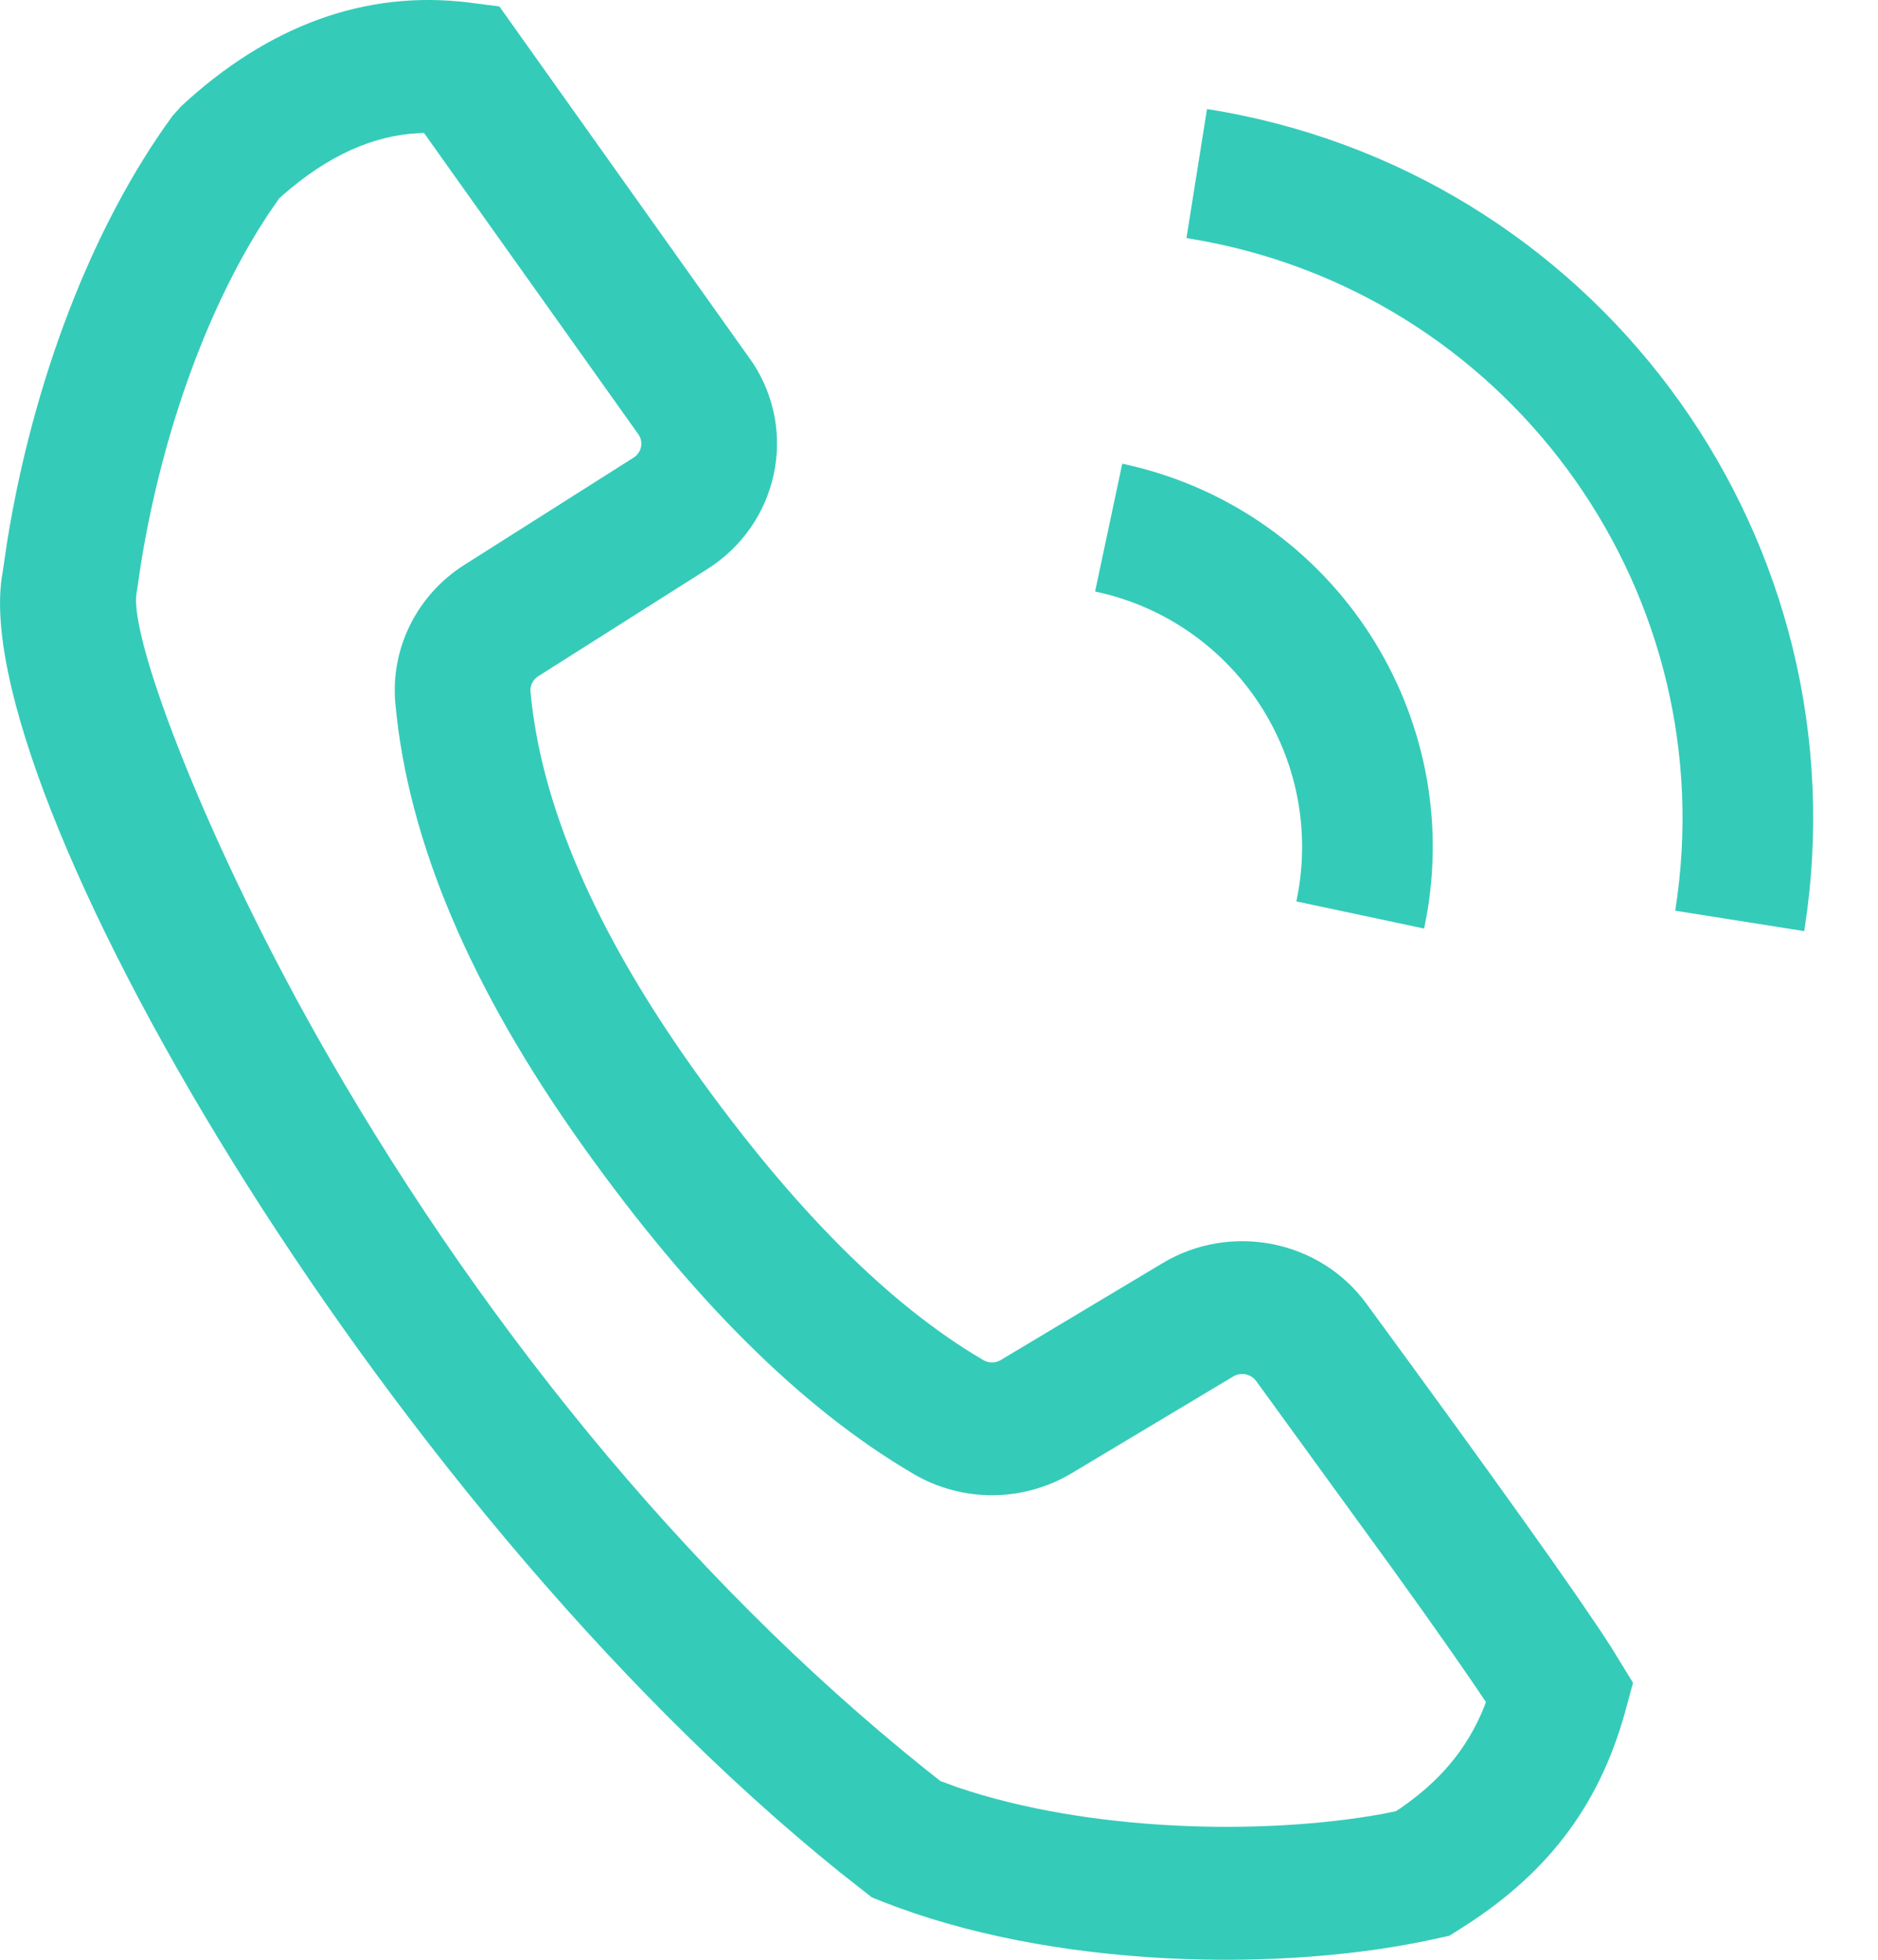
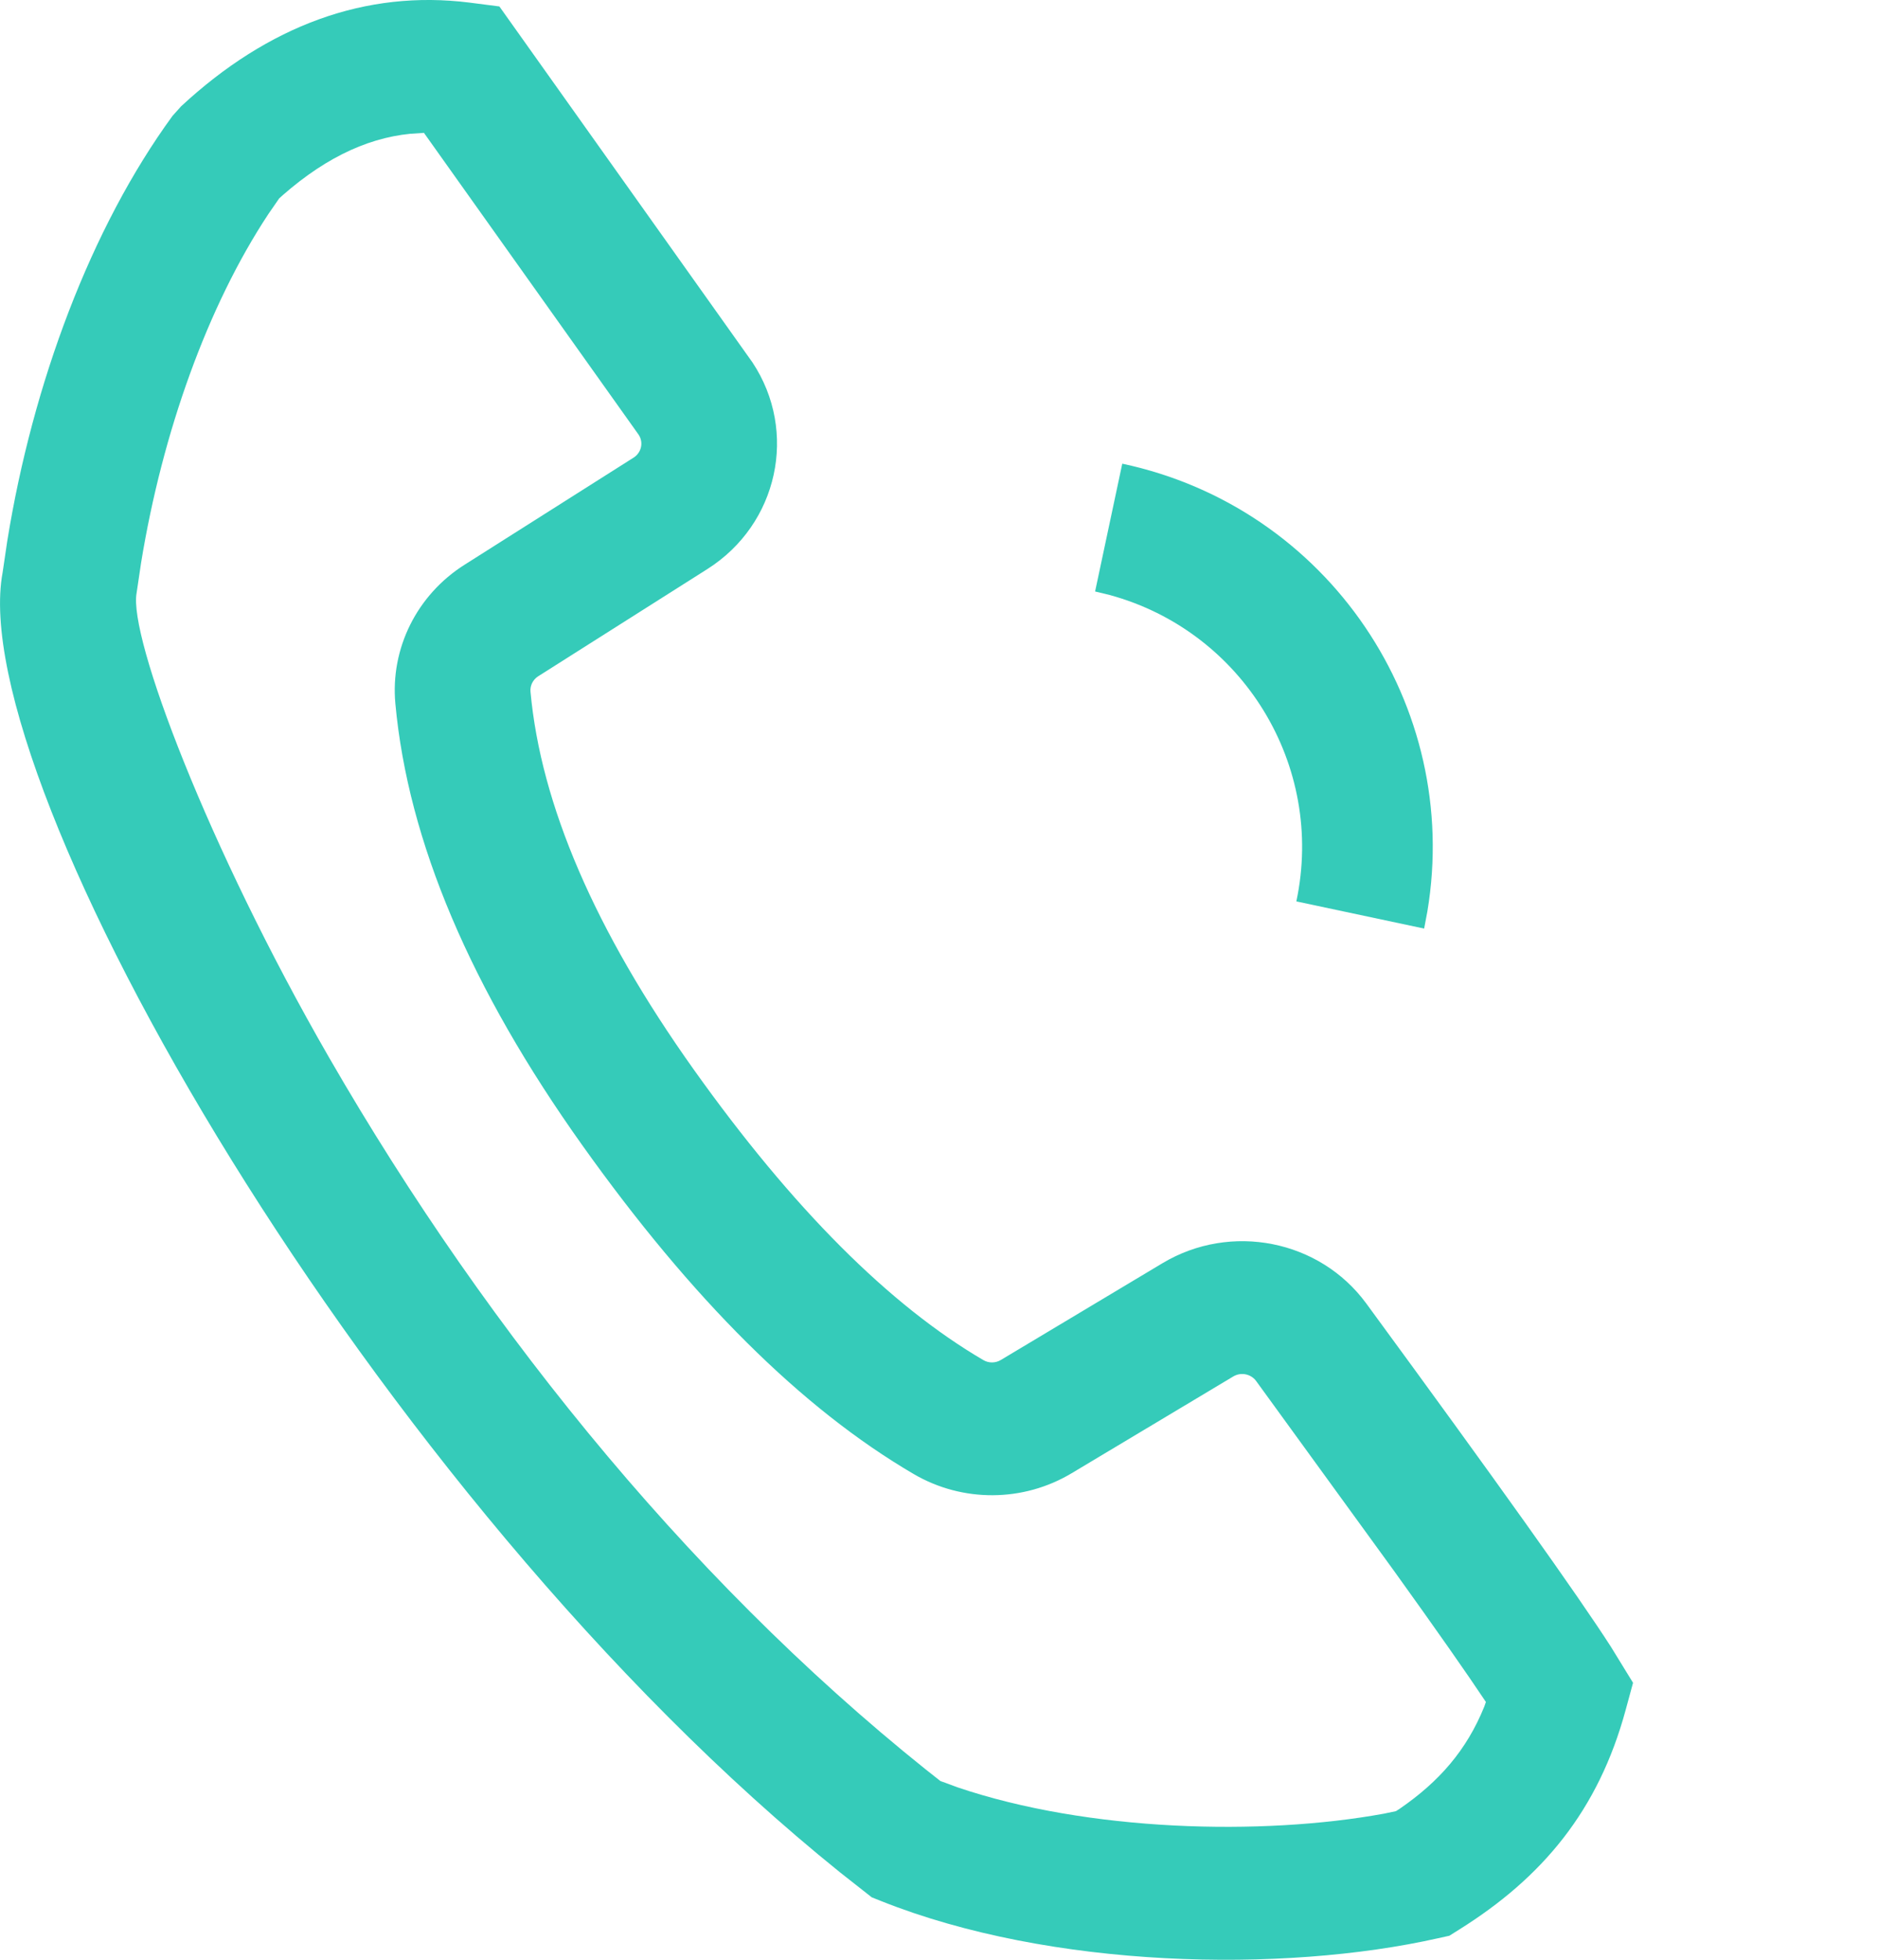
<svg xmlns="http://www.w3.org/2000/svg" width="23px" height="24px" viewBox="0 0 23 24" version="1.1">
  <title>编组 2</title>
  <g id="页面-1" stroke="none" stroke-width="1" fill="none" fill-rule="evenodd">
    <g id="天净-侧边和底部导航调整-hover" transform="translate(-1833, -835)" fill="#35CBB9" fill-rule="nonzero">
      <g id="编组-2" transform="translate(1833, 835)">
        <path d="M13.193,6.125 C15.772,6.125 17.876,8.159 17.988,10.711 L17.993,10.925 L16.393,10.925 C16.393,9.218 15.057,7.824 13.375,7.73 L13.193,7.725 L13.193,6.125 Z" id="路径" transform="translate(15.593, 8.525) rotate(12) translate(-15.593, -8.525) " />
-         <path d="M15.235,1.041 C19.866,2.195 22.717,6.823 21.703,11.456 L21.644,11.708 L20.092,11.321 C21.034,7.542 18.8,3.715 15.082,2.656 L14.847,2.593 L15.235,1.041 Z" id="路径" transform="translate(18.378, 6.374) rotate(-5) translate(-18.378, -6.374) " />
        <path d="M2.218,1.302 L2.113,1.419 C1.113,2.789 0.401,4.695 0.089,6.625 L0.032,7.011 C-0.446,9.575 4.559,18.314 10.286,22.928 L10.676,23.235 L10.786,23.279 C12.873,24.112 15.709,24.164 17.609,23.737 L17.75,23.706 L17.871,23.63 C18.888,22.994 19.575,22.175 19.91,20.939 L20,20.608 L19.729,20.167 C19.324,19.536 18.333,18.146 16.733,15.963 C16.162,15.184 15.074,14.969 14.238,15.469 L12.257,16.655 C12.192,16.694 12.109,16.695 12.043,16.656 C10.897,15.986 9.709,14.801 8.495,13.096 C7.283,11.393 6.623,9.849 6.497,8.471 C6.49,8.396 6.527,8.323 6.591,8.282 L8.663,6.969 C9.529,6.42 9.777,5.287 9.216,4.439 L6.116,0.079 L5.751,0.032 C4.48,-0.128 3.285,0.312 2.218,1.302 Z M5.027,1.638 L5.192,1.627 L7.821,5.323 C7.884,5.417 7.856,5.543 7.76,5.604 L5.688,6.917 C5.106,7.286 4.78,7.94 4.842,8.616 C4.997,10.306 5.766,12.108 7.132,14.026 C8.47,15.905 9.817,17.249 11.191,18.052 C11.787,18.401 12.532,18.397 13.124,18.042 L15.105,16.856 C15.198,16.801 15.319,16.825 15.383,16.911 L17.078,19.245 C17.591,19.959 17.965,20.493 18.198,20.843 L18.178,20.9 C17.962,21.433 17.627,21.817 17.143,22.15 L17.096,22.18 L16.948,22.211 C15.453,22.484 13.328,22.431 11.726,21.888 L11.518,21.811 L11.616,21.889 C8.621,19.562 6.009,16.383 4.028,12.947 C2.54,10.365 1.573,7.797 1.673,7.262 L1.728,6.892 C1.989,5.292 2.544,3.744 3.289,2.618 L3.419,2.43 L3.36,2.483 C3.916,1.967 4.464,1.694 5.027,1.638 Z" id="路径-86" />
      </g>
    </g>
  </g>
</svg>